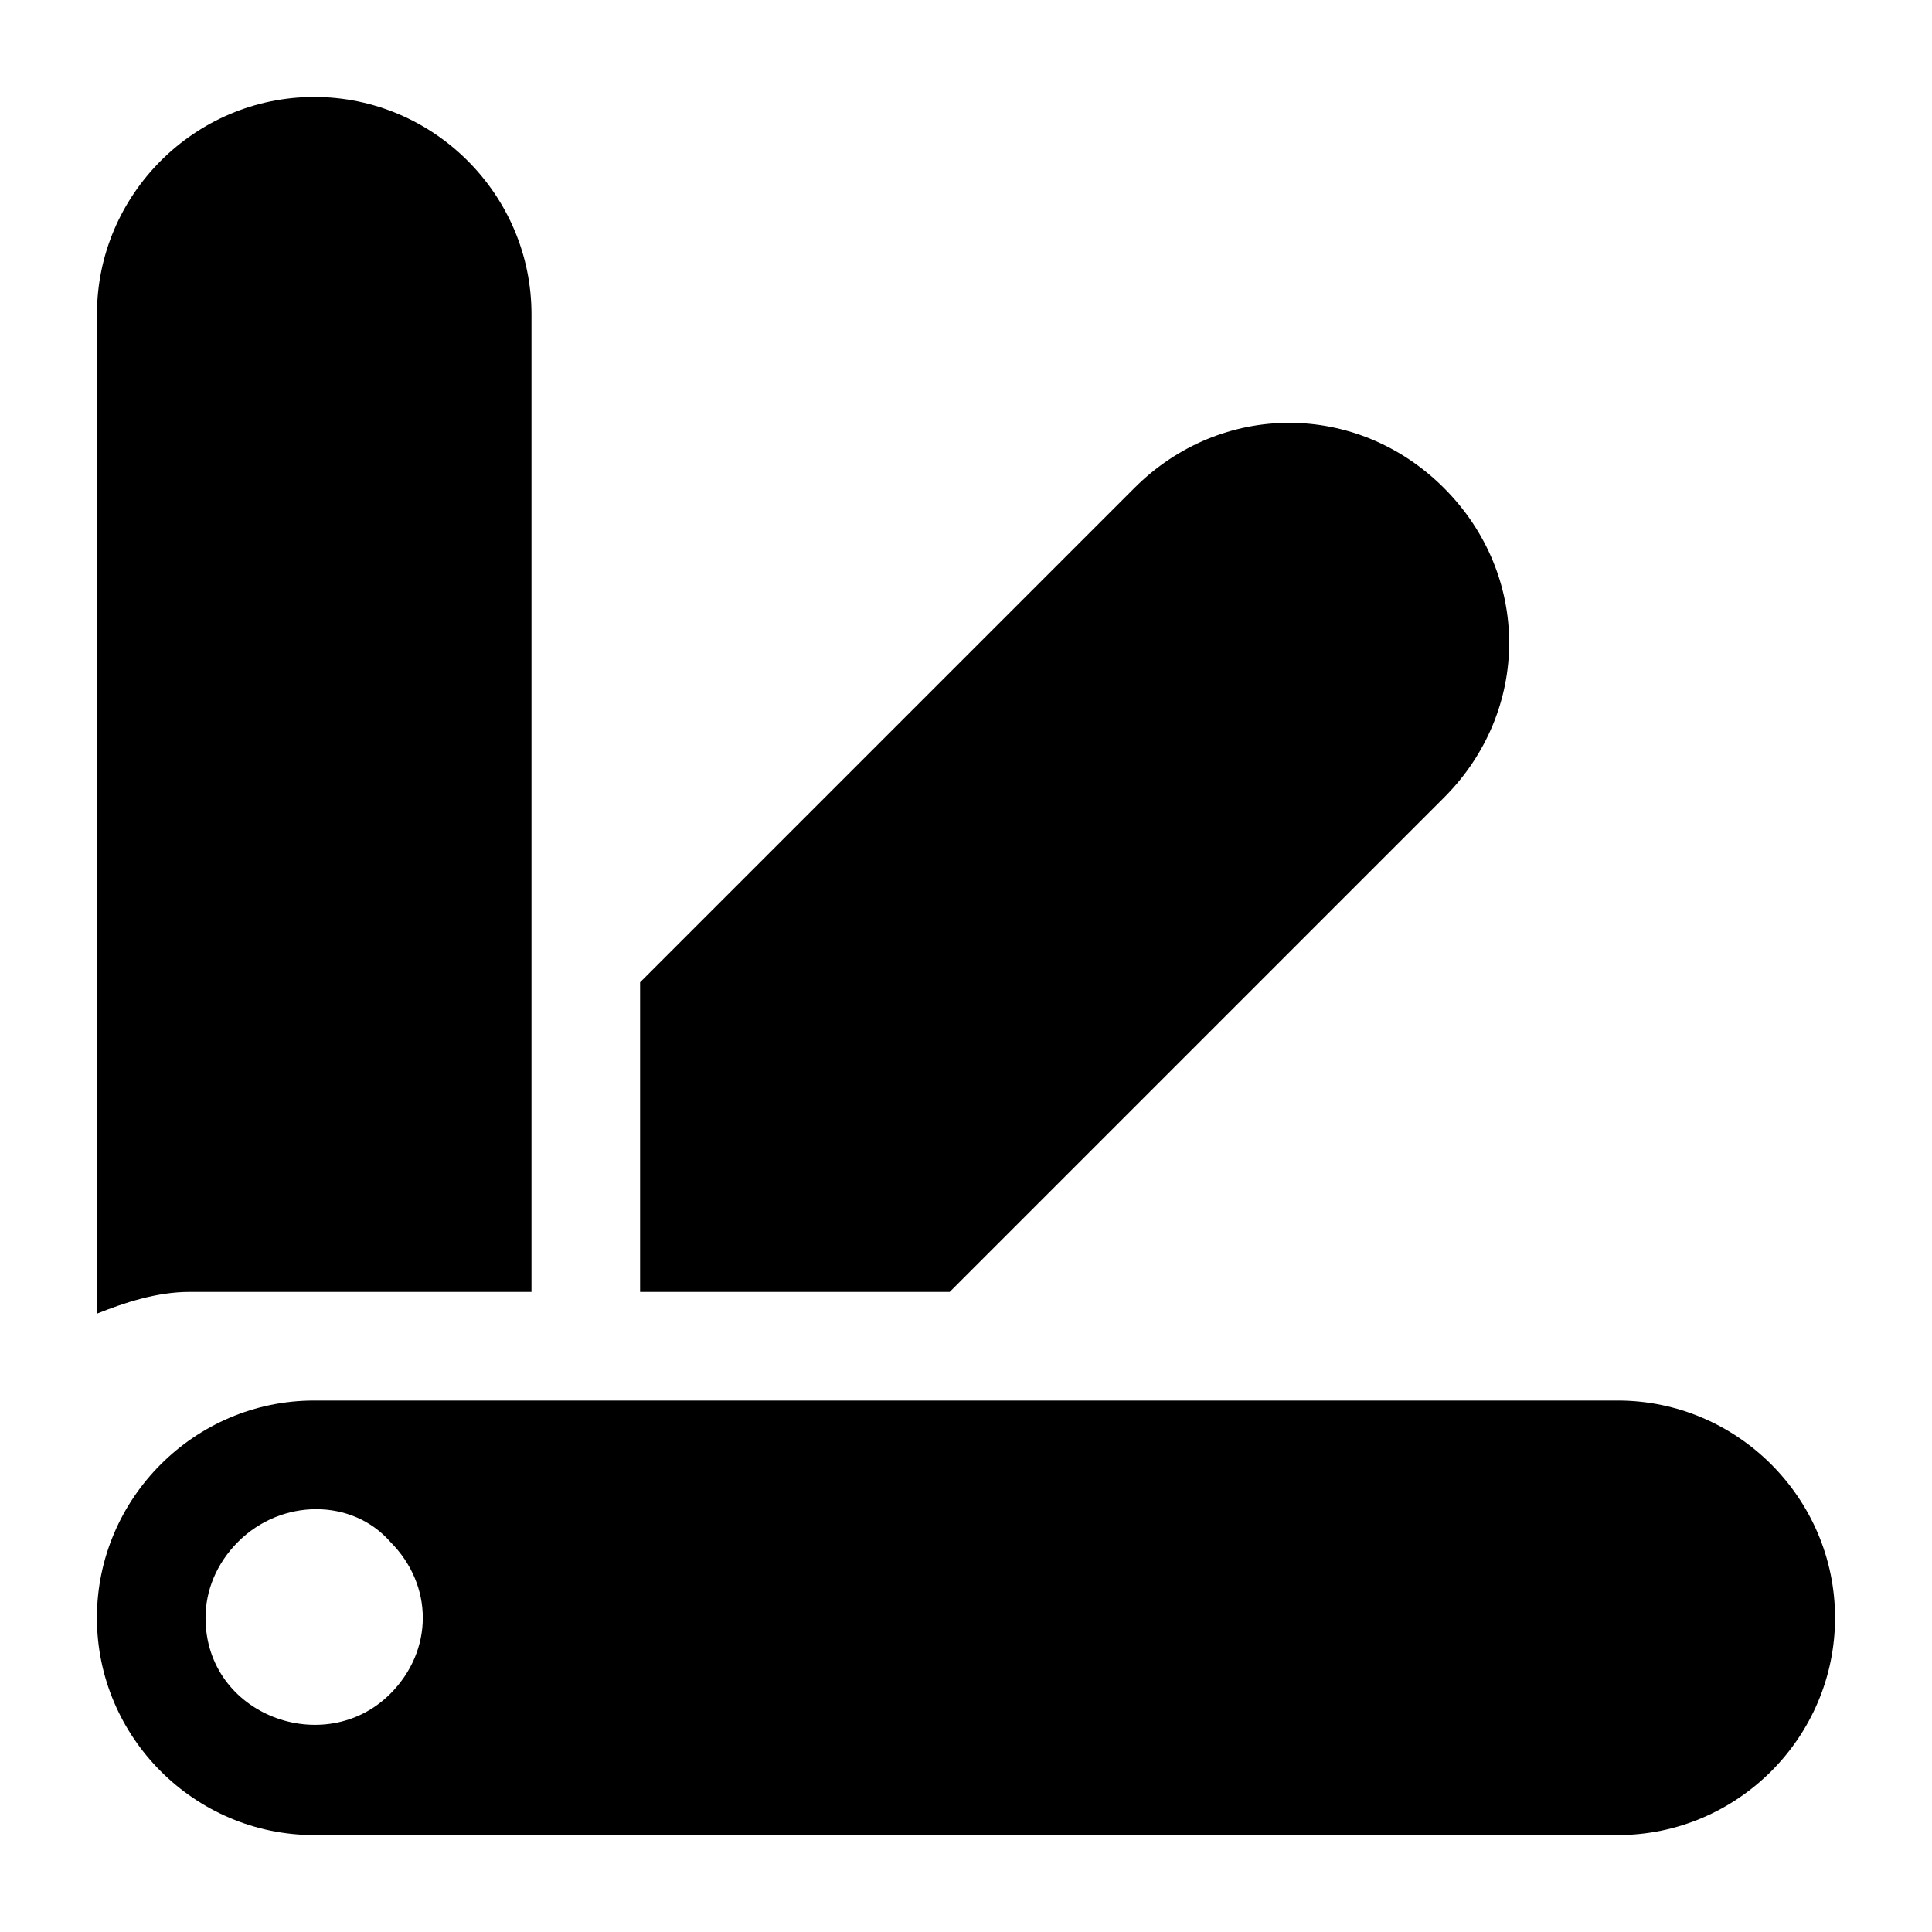
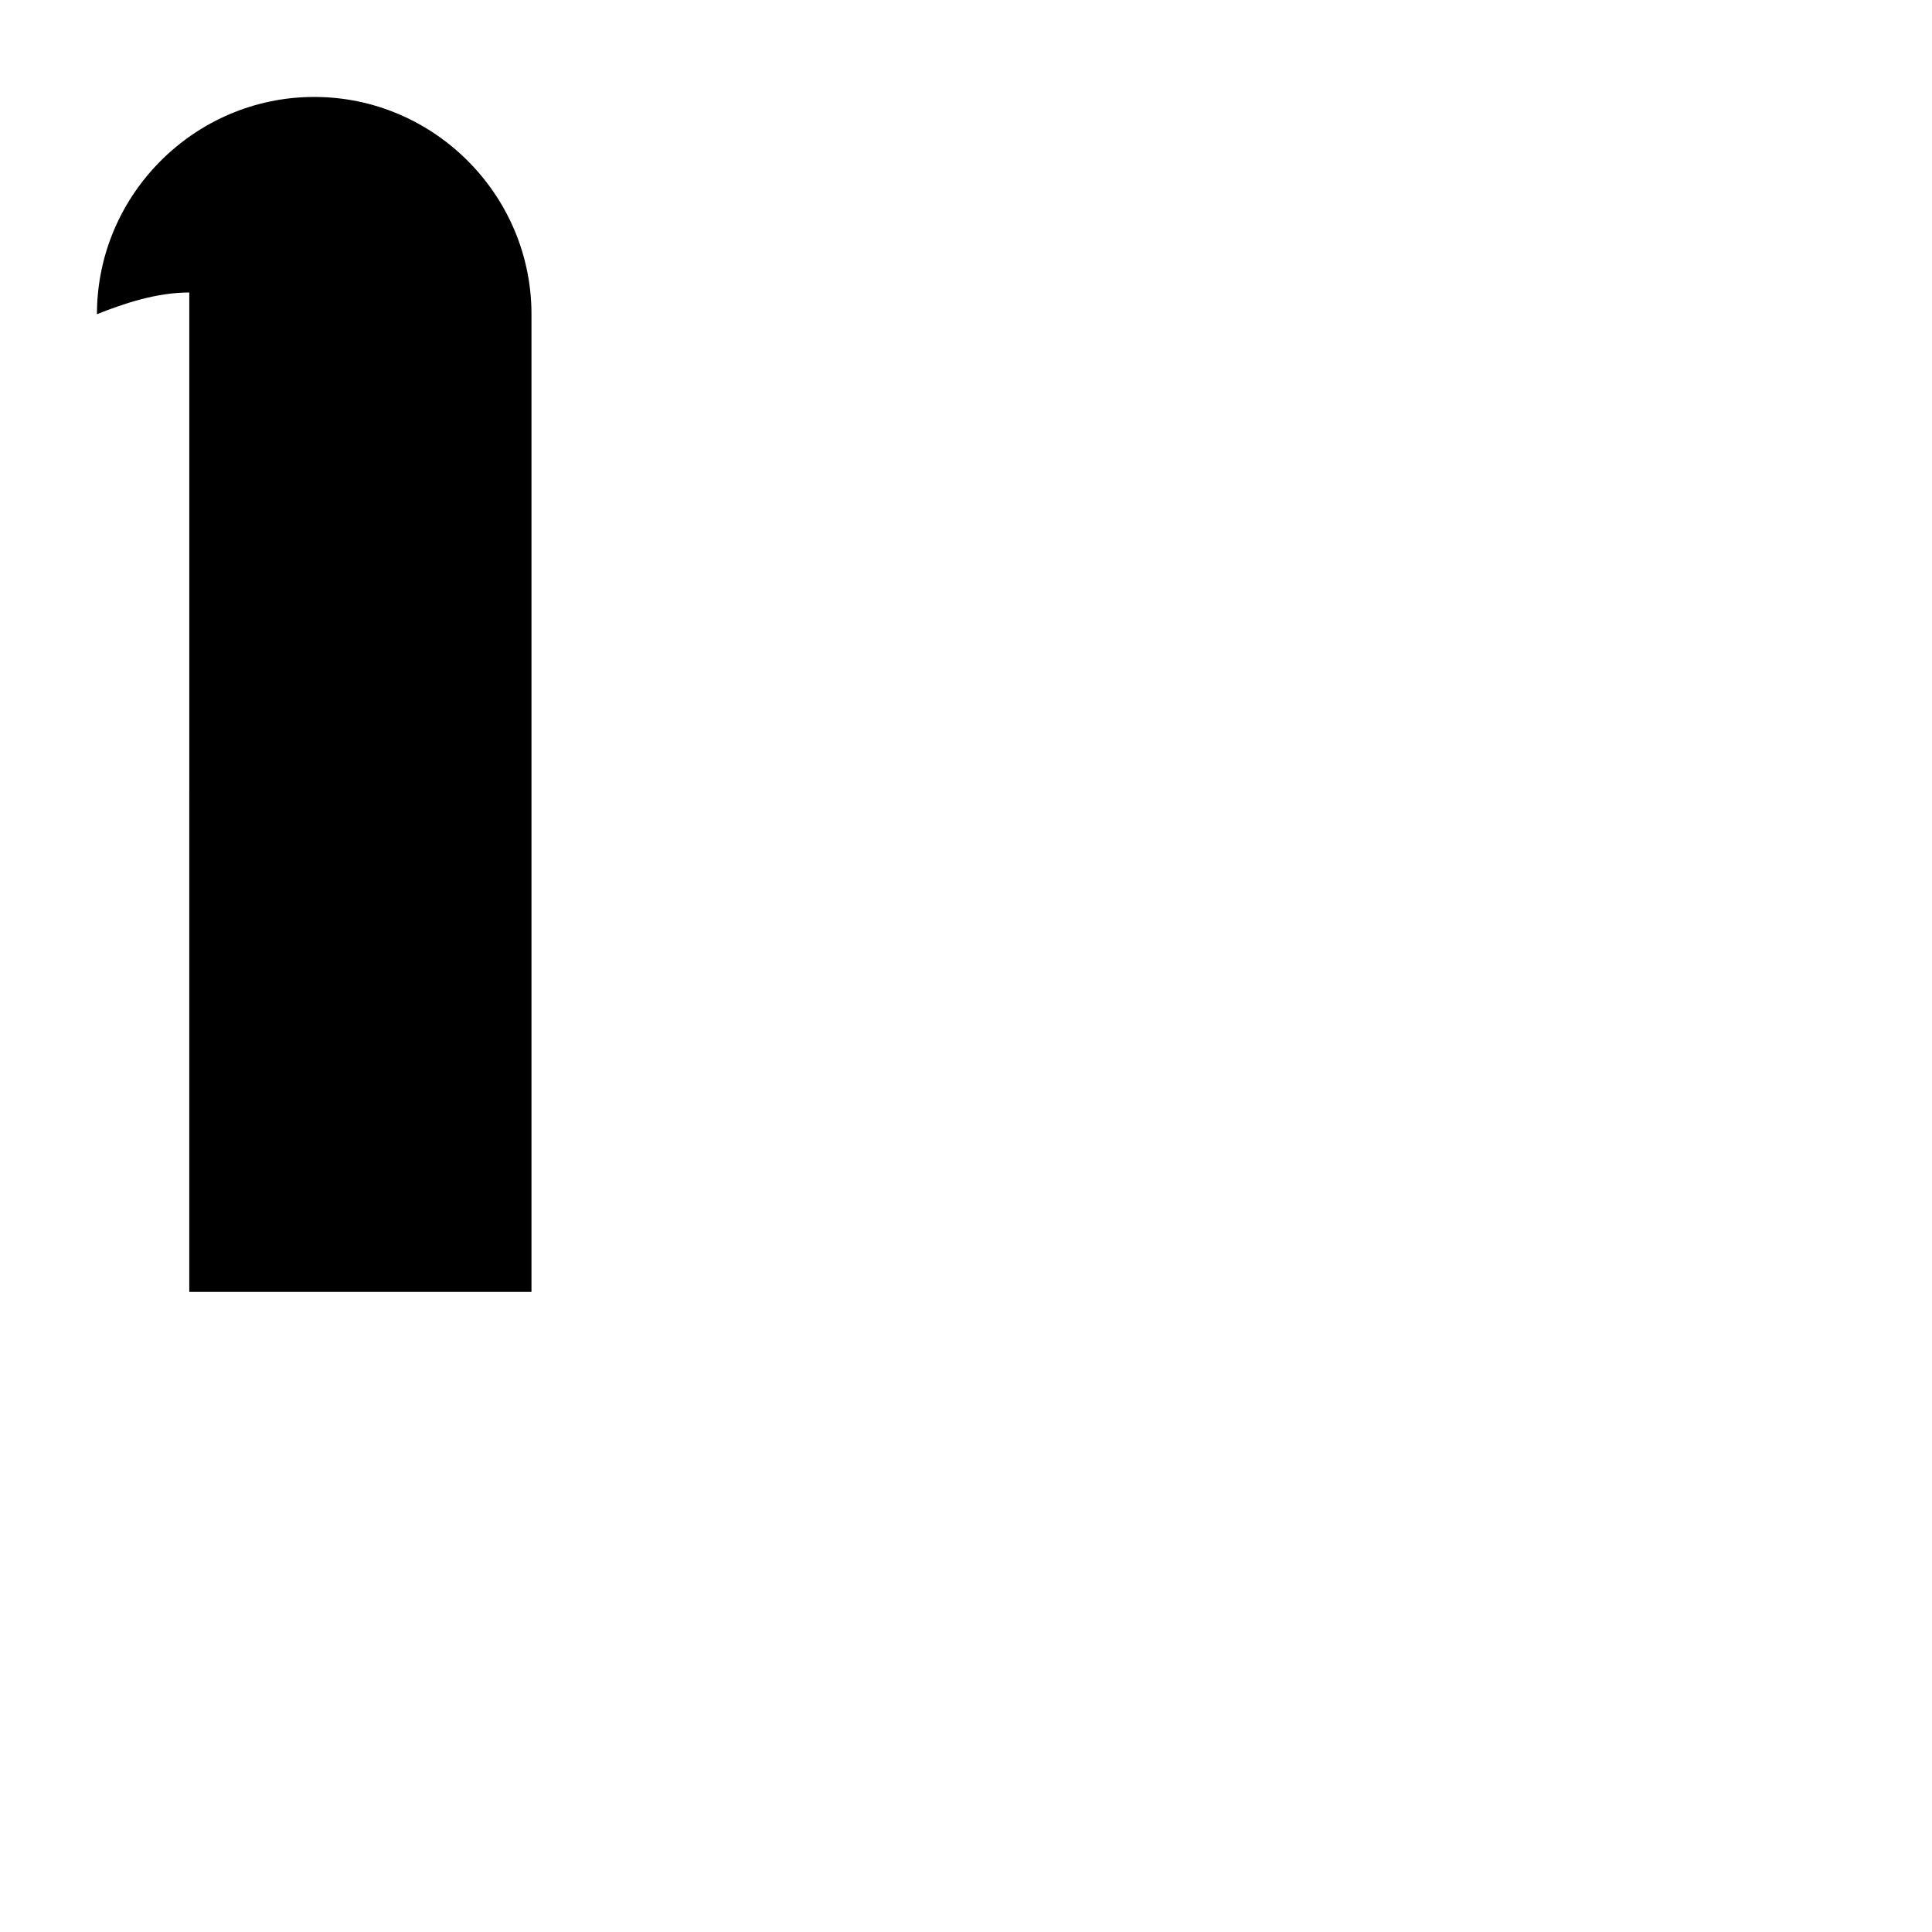
<svg xmlns="http://www.w3.org/2000/svg" fill="#000000" width="800px" height="800px" version="1.1" viewBox="144 144 512 512">
  <g>
-     <path d="m194.16 486.37h90.688v-259.1c0-31.668-25.91-57.578-57.578-57.578s-57.578 25.91-57.578 57.578v264.86c7.195-2.879 15.832-5.758 24.469-5.758z" />
-     <path d="m526.67 355.38c23.031-23.031 23.031-59.02 0-82.051s-59.02-23.031-82.051 0l-130.99 130.99v82.051h82.051z" />
-     <path d="m572.73 515.16h-345.47c-31.668 0-57.578 25.91-57.578 57.578s25.91 57.578 57.578 57.578h345.47c31.668 0 57.578-25.91 57.578-57.578s-25.91-57.578-57.578-57.578zm-325.32 77.73c-17.273 17.273-48.941 5.758-48.941-20.152 0-7.199 2.879-14.395 8.637-20.152 11.516-11.516 30.23-11.516 40.305 0 11.516 11.516 11.516 28.789 0 40.305z" />
+     <path d="m194.16 486.37h90.688v-259.1c0-31.668-25.91-57.578-57.578-57.578s-57.578 25.91-57.578 57.578c7.195-2.879 15.832-5.758 24.469-5.758z" />
  </g>
</svg>